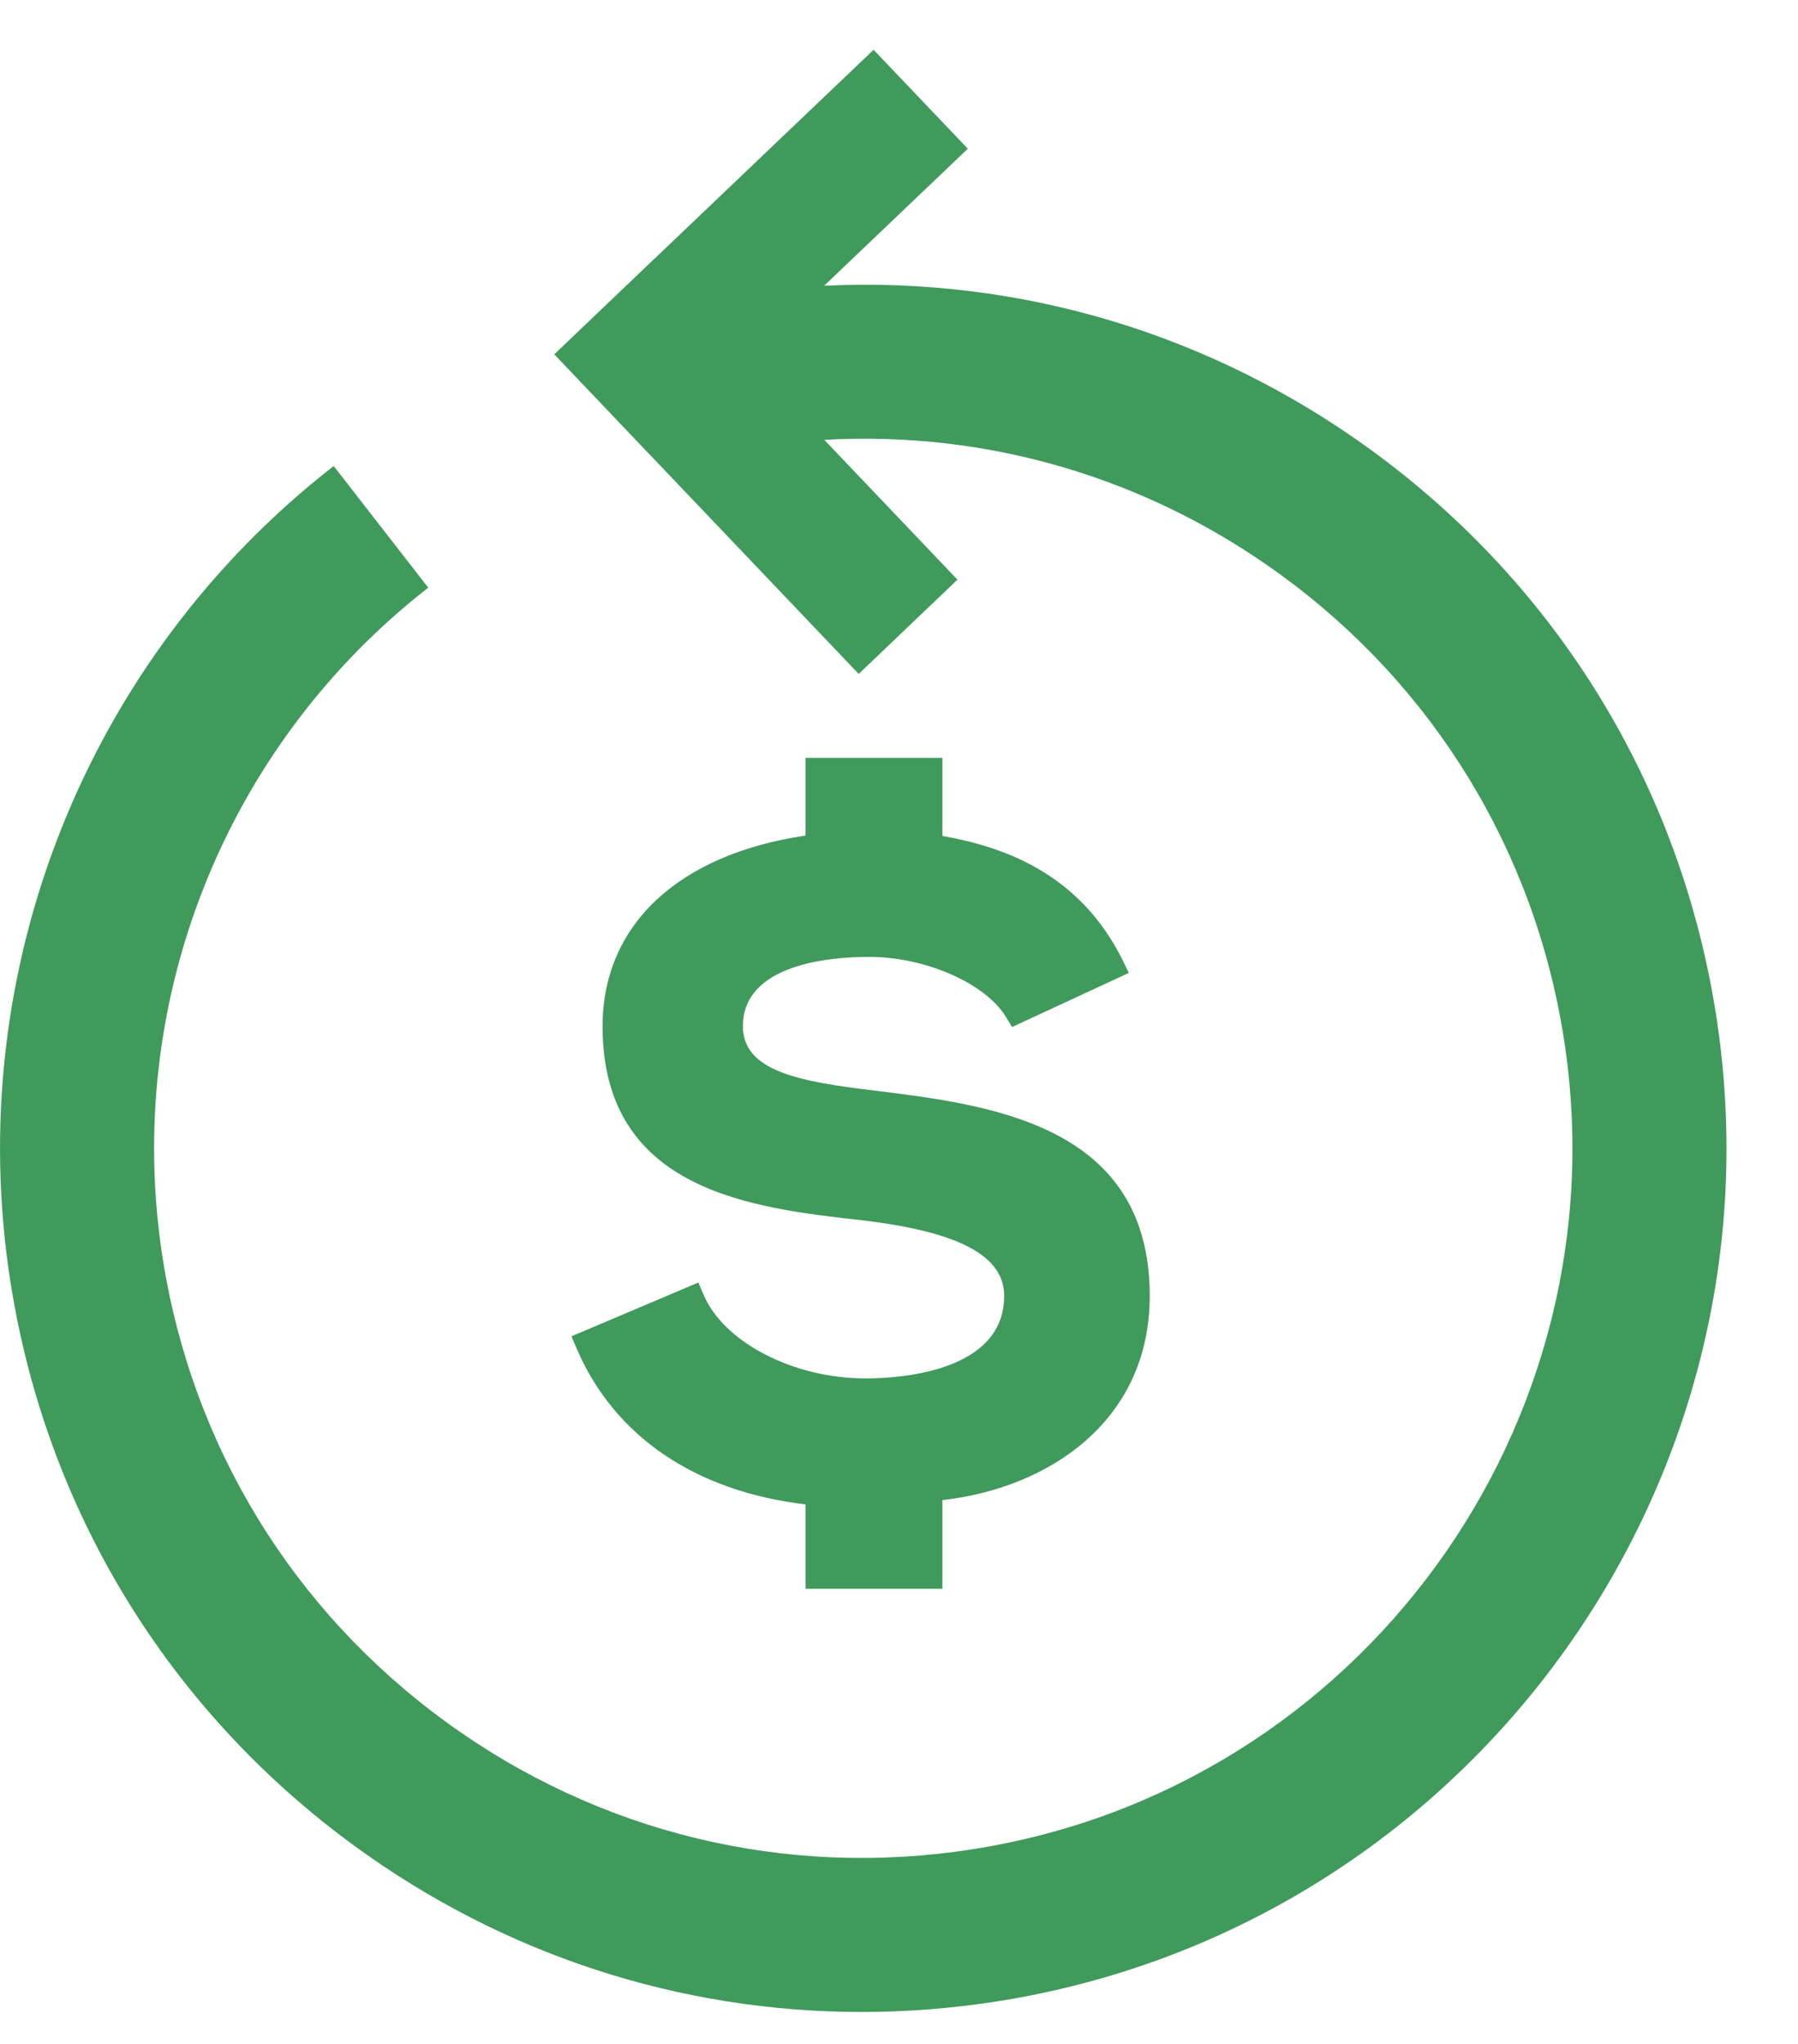
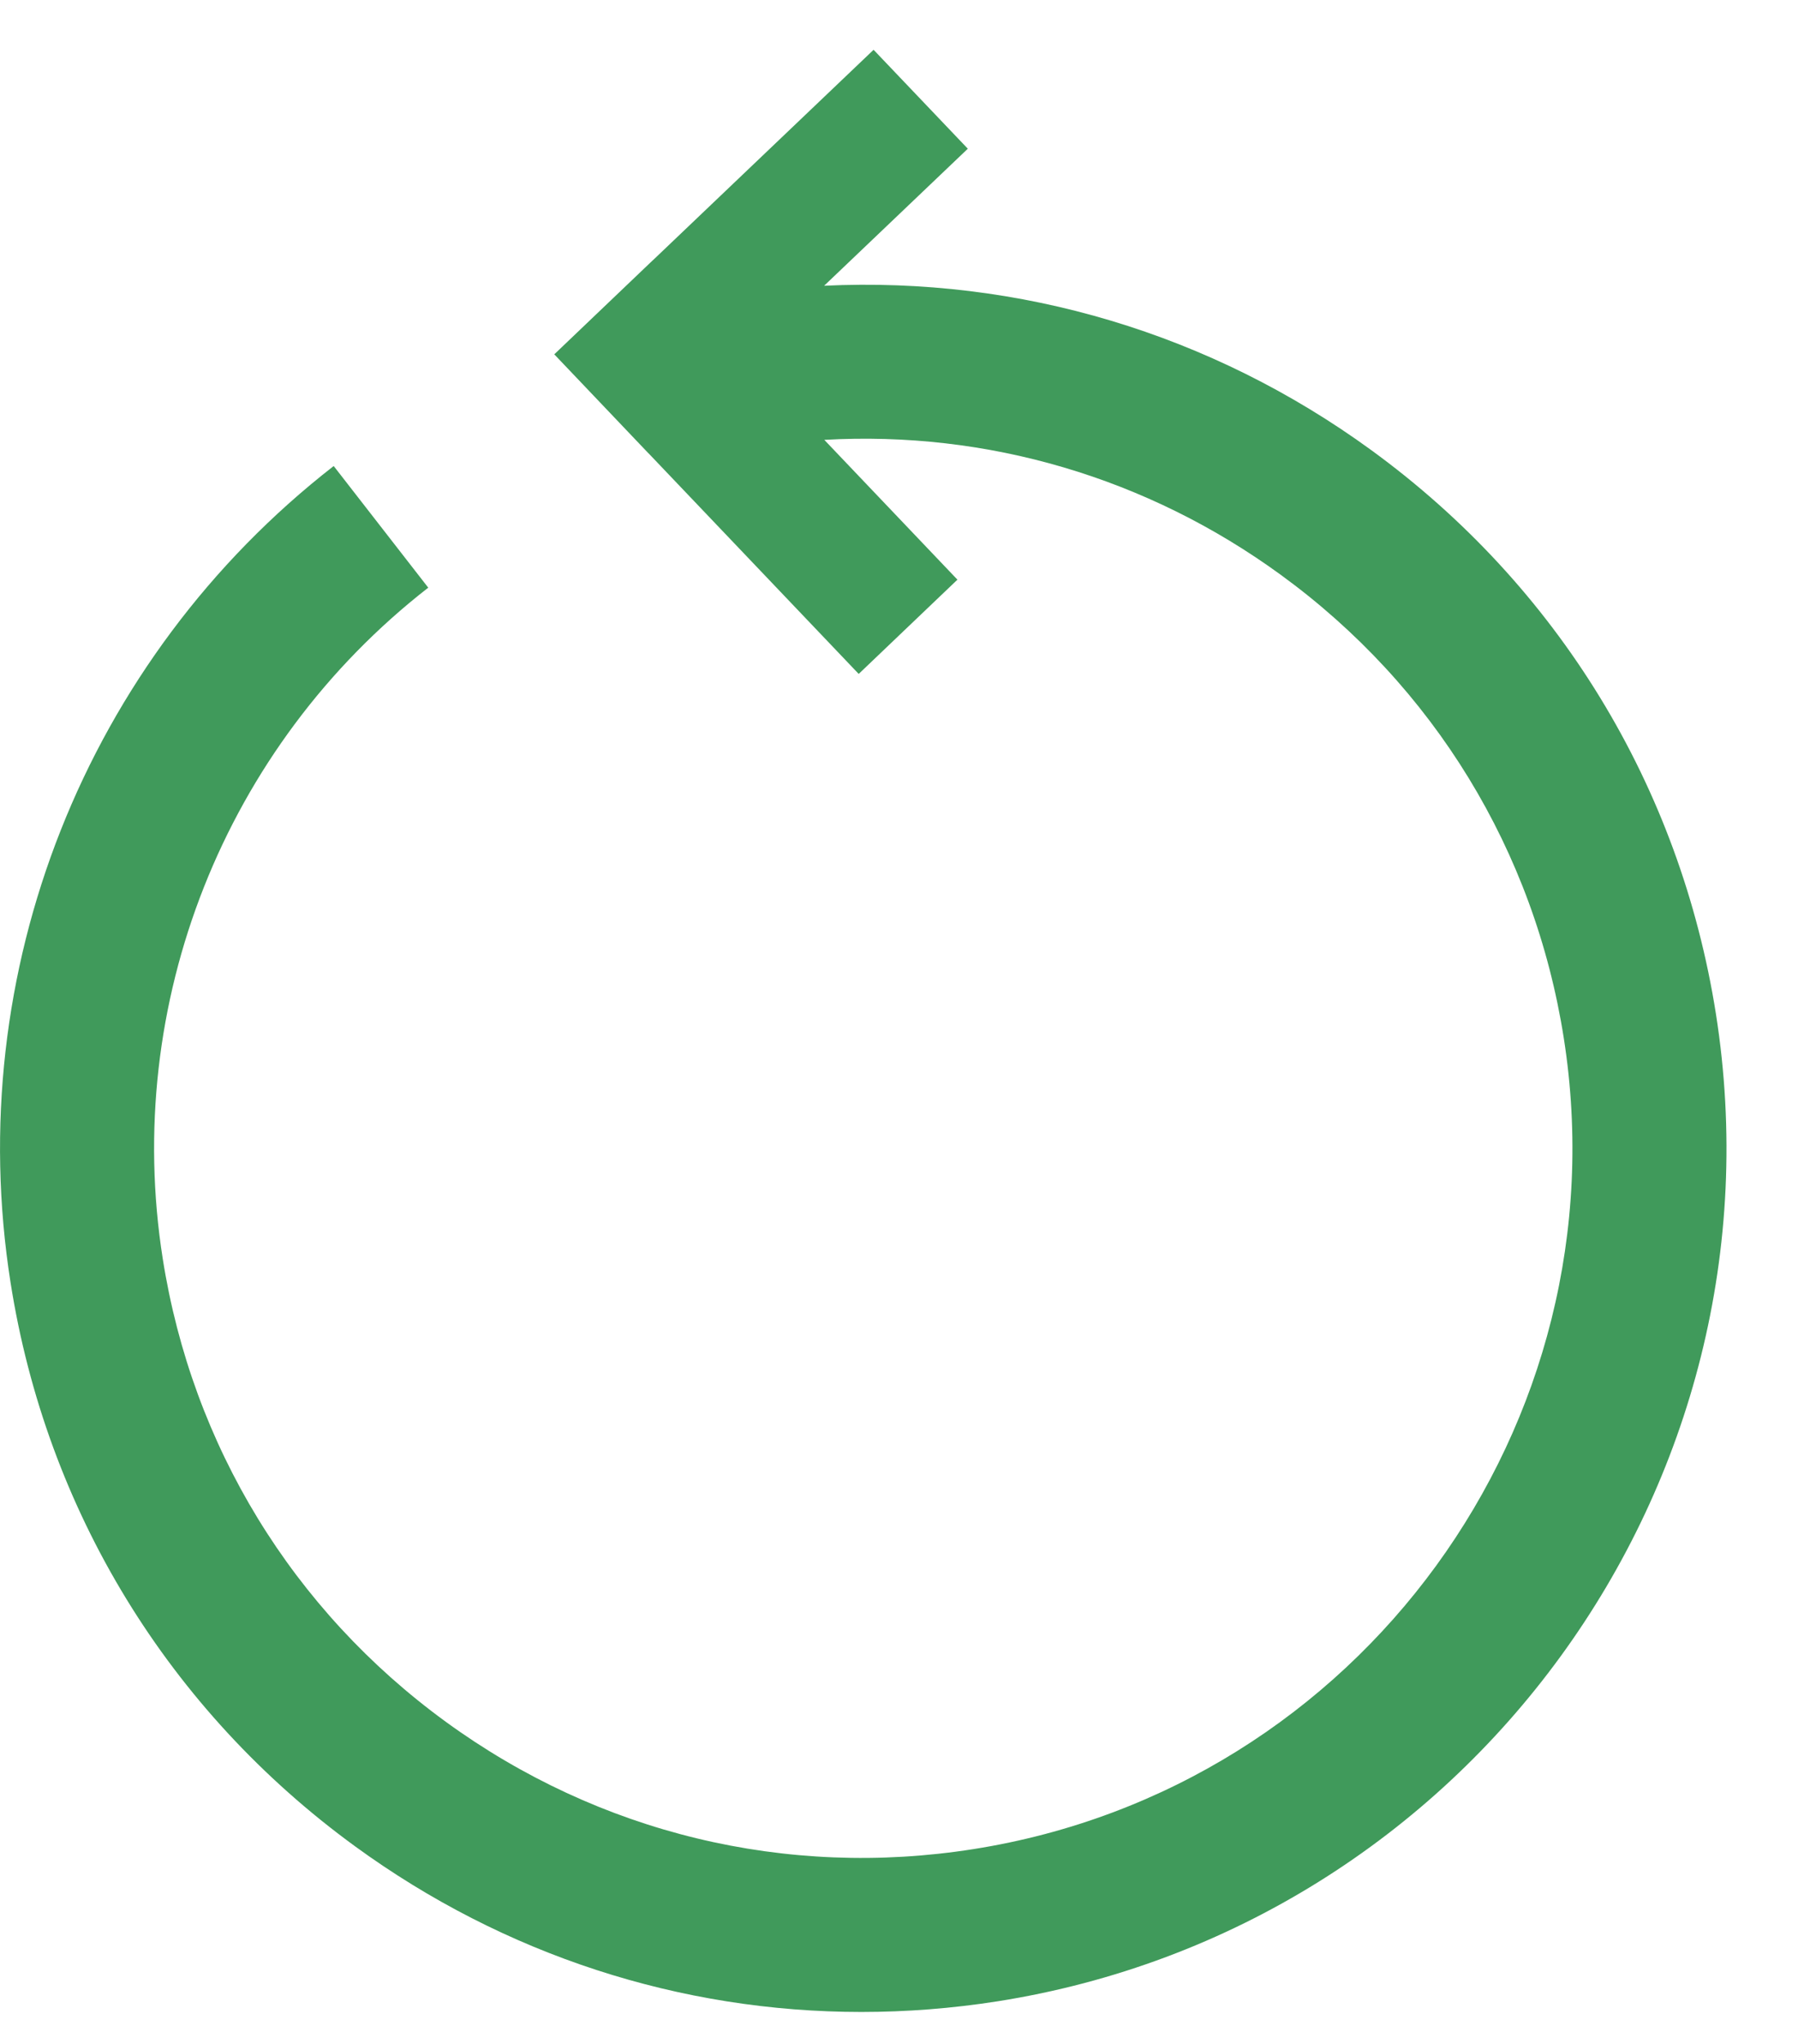
<svg xmlns="http://www.w3.org/2000/svg" width="22" height="25" viewBox="0 0 22 25" fill="none">
  <path d="M4.083 5.7L5.24 7.188C2.745 9.13 1.5 12.274 1.991 15.394C2.351 17.683 3.581 19.695 5.455 21.06C7.329 22.424 9.621 22.979 11.911 22.617C16.637 21.873 19.877 17.422 19.134 12.696C18.774 10.406 17.544 8.394 15.67 7.03C14.034 5.839 12.079 5.267 10.086 5.38L11.715 7.09L10.507 8.243L7.934 5.543L7.934 5.544L6.782 4.334L7.989 3.182L7.99 3.182L10.689 0.609L11.842 1.819L10.084 3.495C12.475 3.381 14.816 4.077 16.779 5.506C19.06 7.167 20.557 9.616 20.996 12.403C21.9 18.156 17.956 23.573 12.204 24.479C11.648 24.566 11.092 24.609 10.54 24.609C8.324 24.609 6.171 23.913 4.346 22.584C2.065 20.923 0.567 18.474 0.129 15.687C-0.469 11.89 1.046 8.063 4.083 5.7Z" fill="#409A5B" />
-   <path d="M11.531 19.433V19.433L11.531 18.348C12.817 18.205 14.068 17.392 14.068 15.85C14.068 13.754 12.12 13.514 10.697 13.339C9.787 13.23 9.09 13.104 9.09 12.553C9.09 11.786 10.17 11.704 10.635 11.704C11.325 11.704 12.06 12.028 12.31 12.441L12.383 12.562L13.812 11.9L13.742 11.756C13.209 10.667 12.254 10.352 11.531 10.225V9.27H9.857V10.22C8.298 10.45 7.373 11.315 7.373 12.553C7.373 14.57 9.205 14.775 10.541 14.925C11.733 15.065 12.287 15.36 12.287 15.85C12.287 16.787 10.99 16.86 10.592 16.86C9.707 16.86 8.853 16.418 8.607 15.832L8.545 15.687L6.992 16.345L7.054 16.49C7.514 17.567 8.506 18.241 9.857 18.401V19.433H11.531Z" fill="#409A5B" />
</svg>